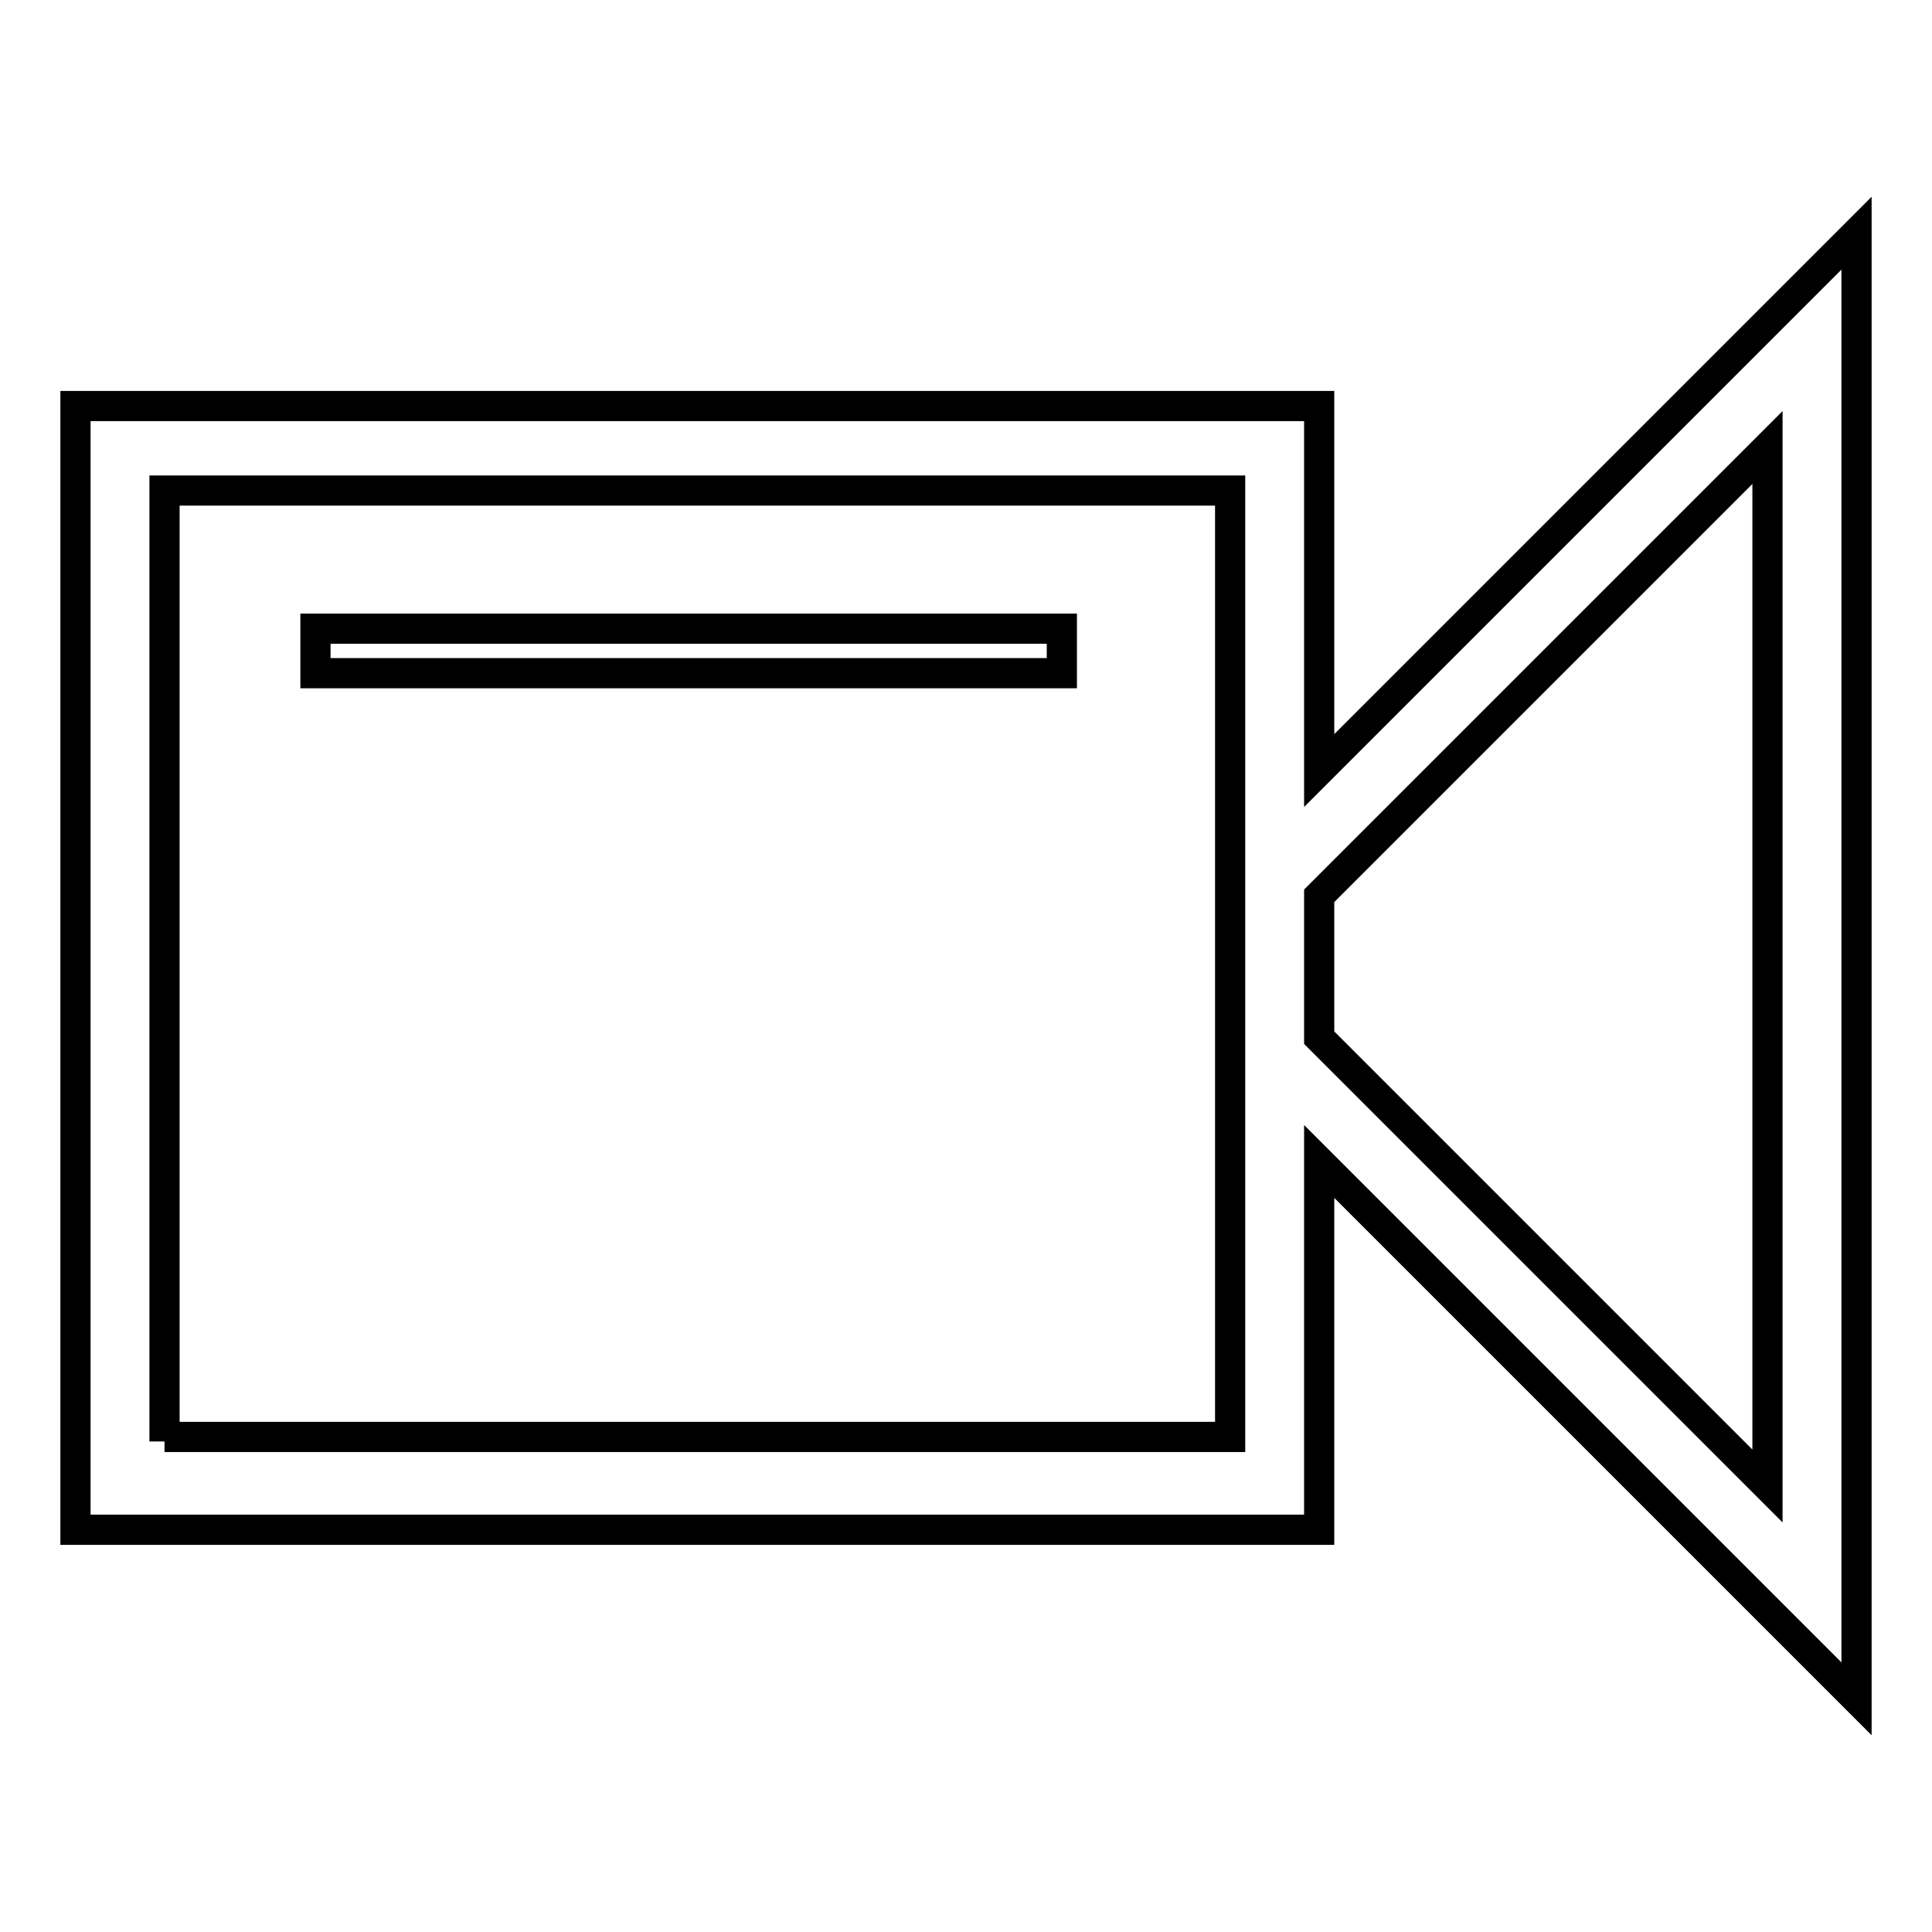
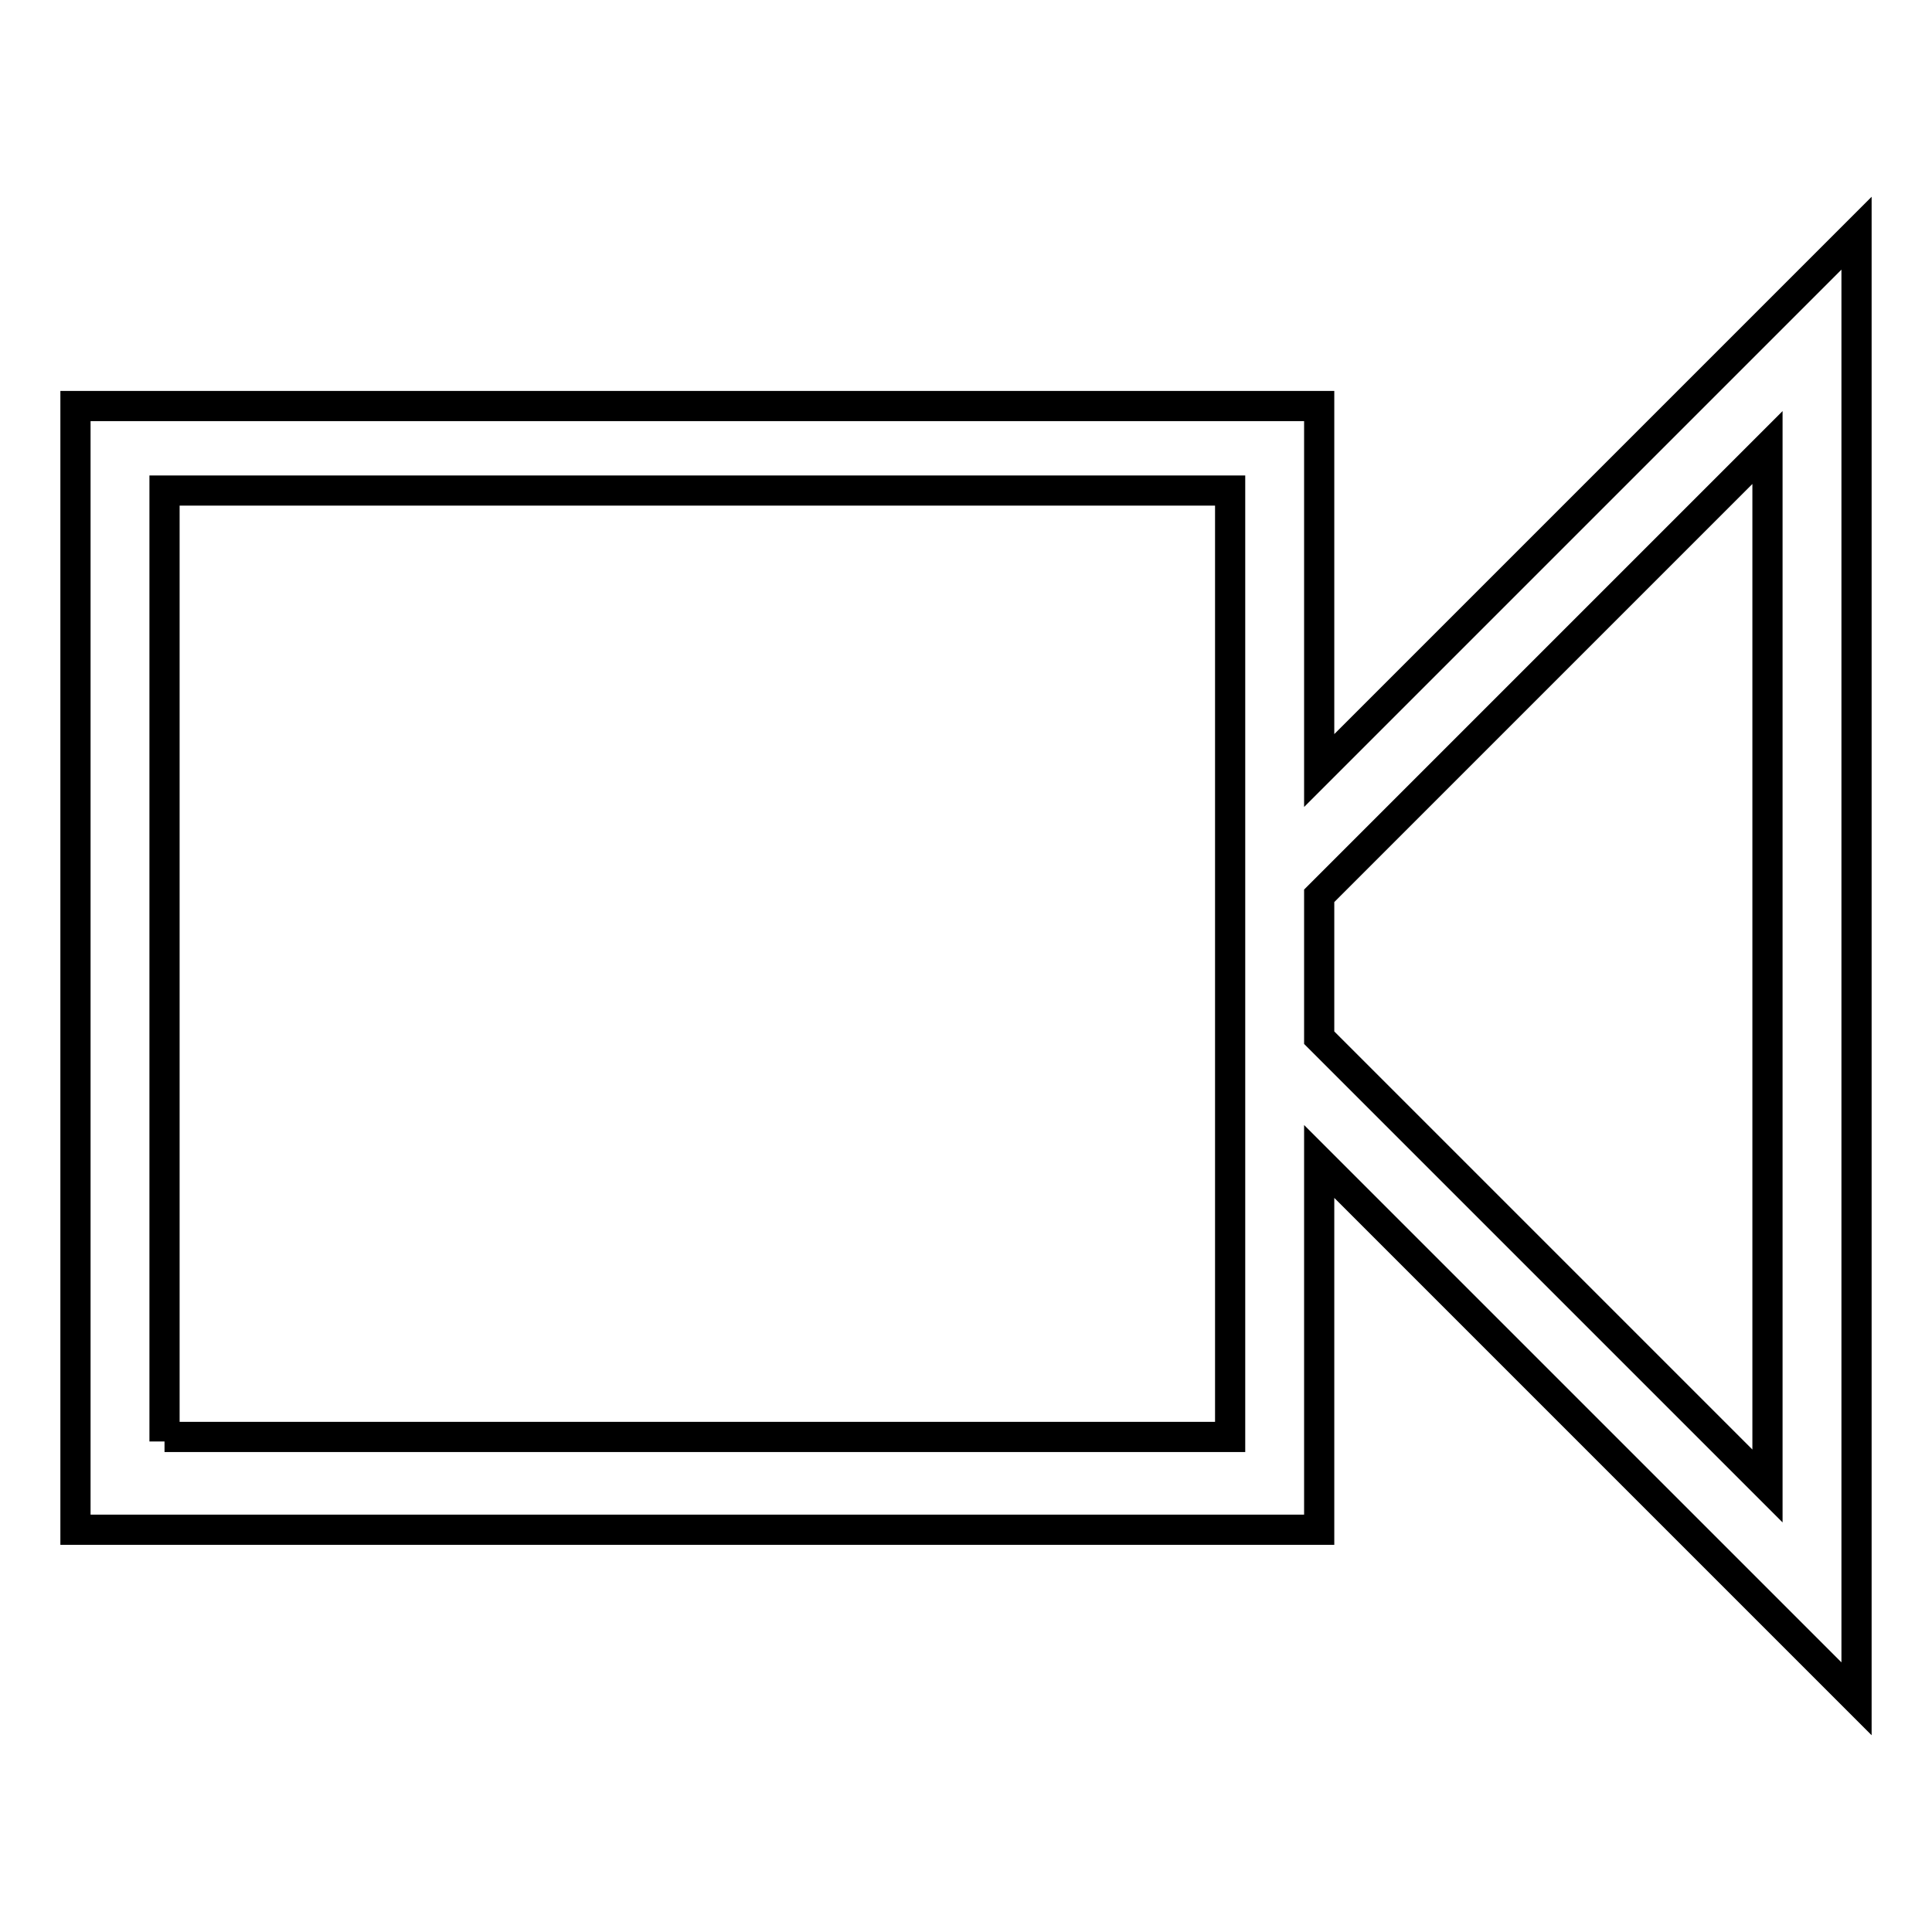
<svg xmlns="http://www.w3.org/2000/svg" version="1.1" x="0px" y="0px" viewBox="0 0 256 256" enable-background="new 0 0 256 256" xml:space="preserve">
  <g>
    <path stroke-width="4" fill-opacity="0" stroke="#000000" d="M174.8,153.9l71.2,71.2V30.9l-71.2,71.2V53.8H10v148.9h164.8V153.9z M21.8,191V65H163v125.4H21.8V191z  M234.2,196.9l-59.4-59.4v-18.8l59.4-59.4V196.9L234.2,196.9z" />
-     <path stroke-width="4" fill-opacity="0" stroke="#000000" d="M41.8,83.3h98.9v5.9H41.8V83.3z" />
  </g>
</svg>